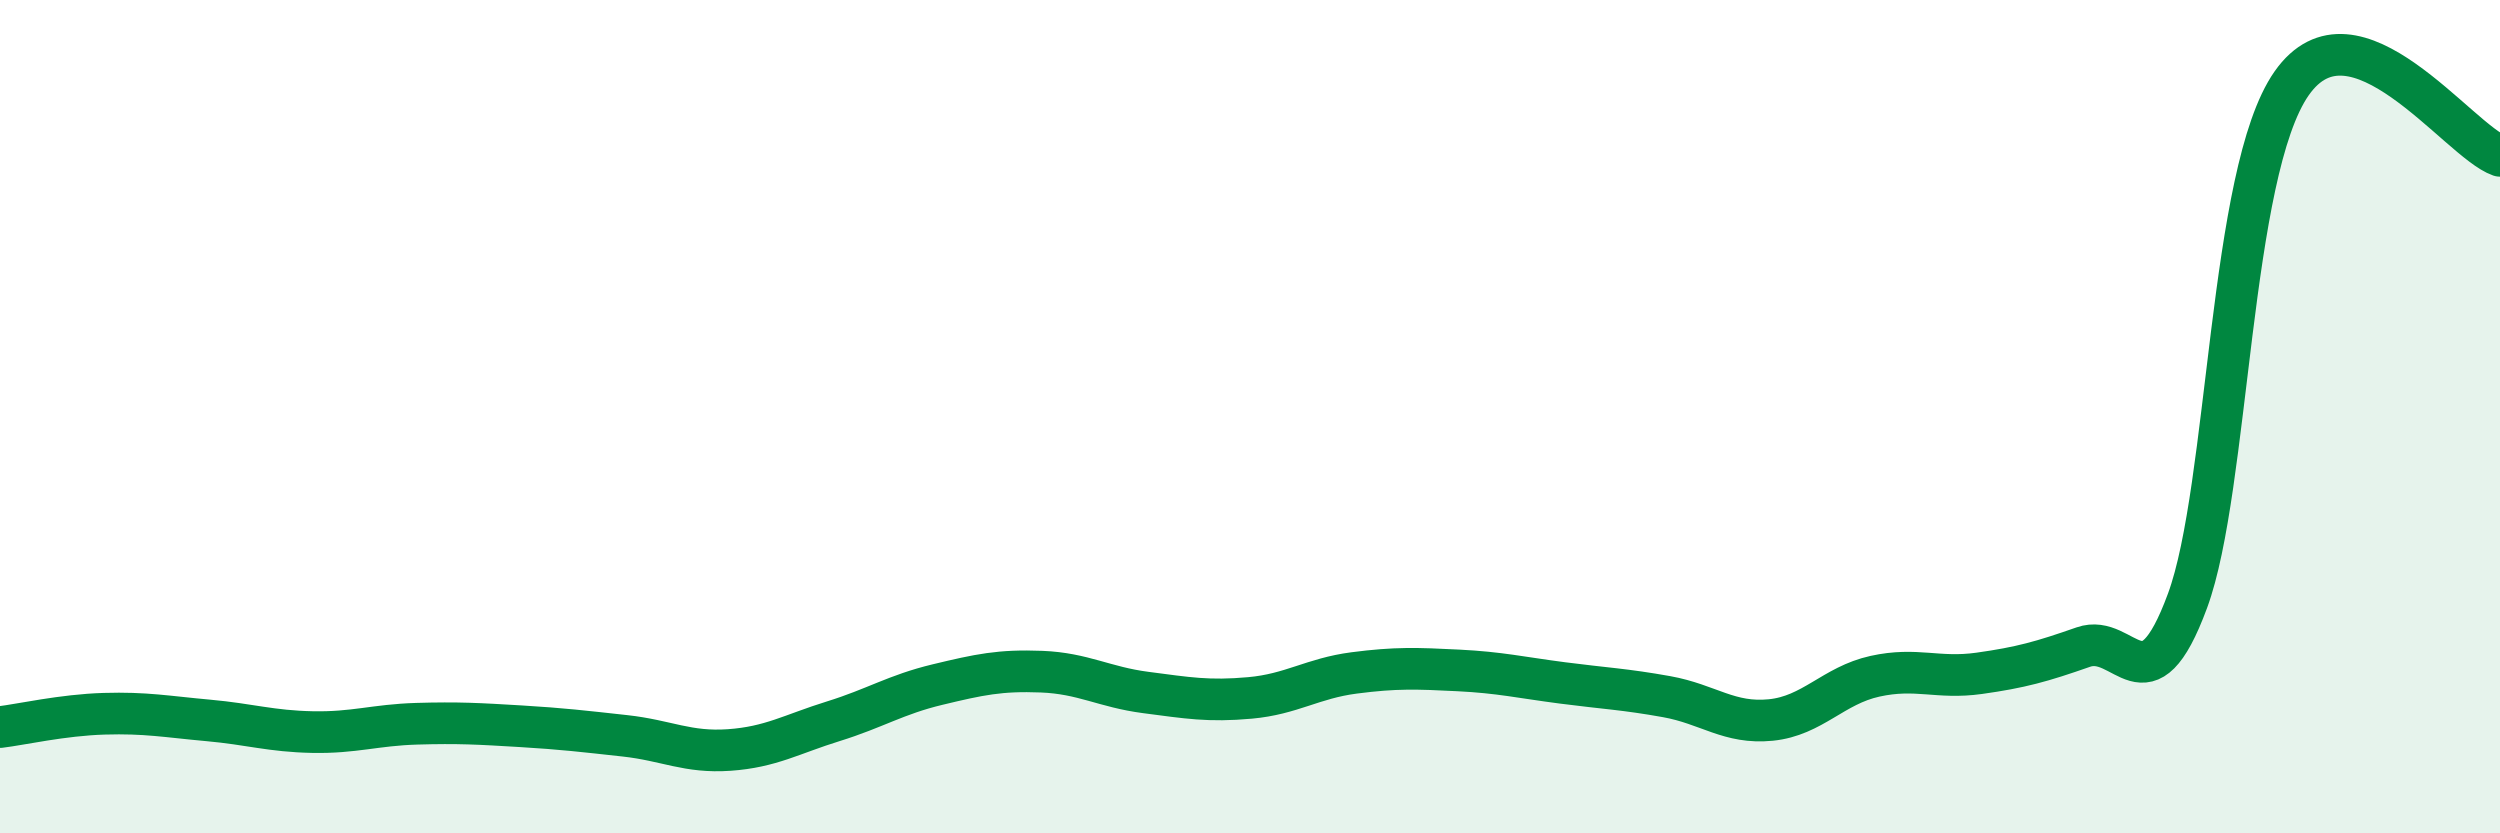
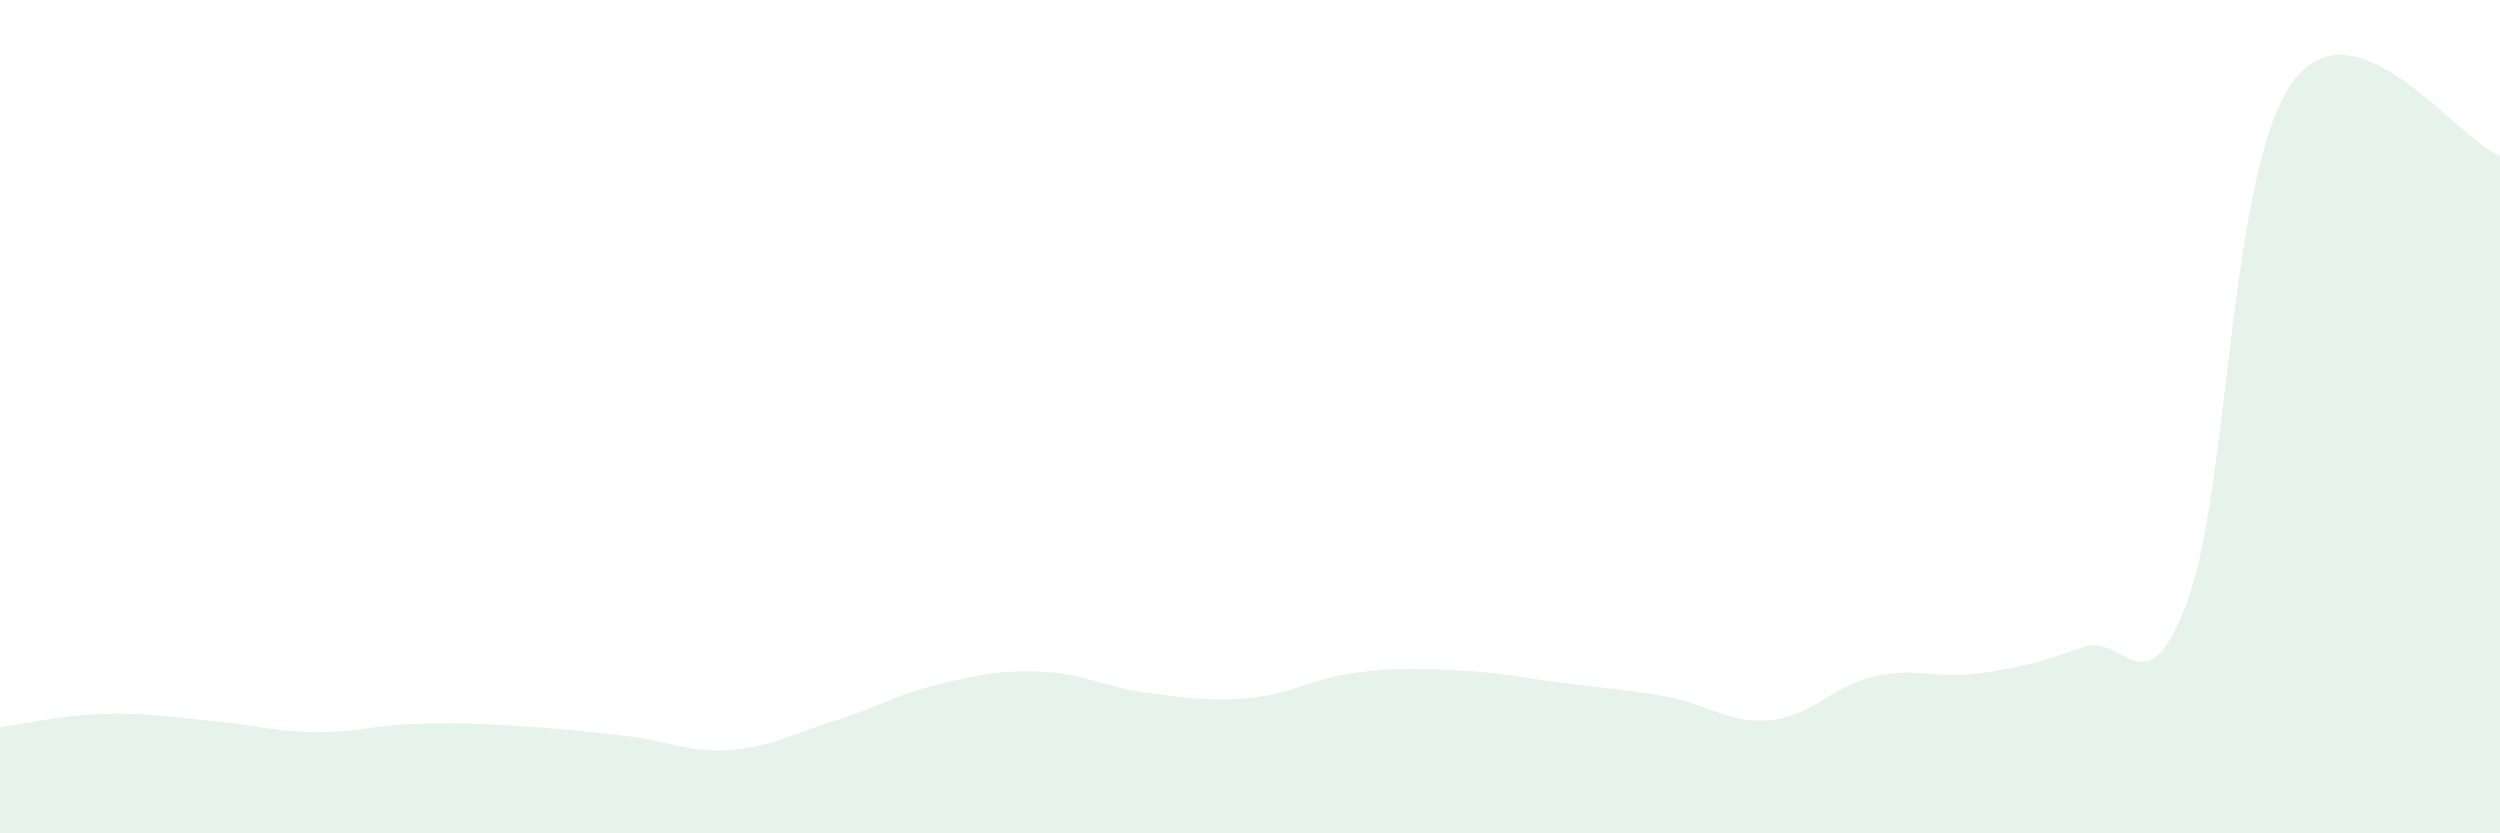
<svg xmlns="http://www.w3.org/2000/svg" width="60" height="20" viewBox="0 0 60 20">
  <path d="M 0,17.45 C 0.5,17.39 1.5,17.16 2.5,17.13 C 3.5,17.1 4,17.2 5,17.29 C 6,17.38 6.5,17.55 7.5,17.57 C 8.5,17.59 9,17.4 10,17.37 C 11,17.34 11.5,17.37 12.5,17.43 C 13.5,17.49 14,17.55 15,17.66 C 16,17.77 16.5,18.07 17.5,18 C 18.5,17.93 19,17.62 20,17.31 C 21,17 21.5,16.67 22.5,16.43 C 23.5,16.19 24,16.08 25,16.12 C 26,16.16 26.5,16.49 27.5,16.62 C 28.5,16.75 29,16.84 30,16.75 C 31,16.66 31.5,16.28 32.5,16.15 C 33.5,16.02 34,16.04 35,16.09 C 36,16.14 36.5,16.26 37.5,16.39 C 38.5,16.52 39,16.54 40,16.72 C 41,16.9 41.5,17.38 42.5,17.28 C 43.5,17.18 44,16.45 45,16.23 C 46,16.01 46.5,16.3 47.5,16.16 C 48.5,16.02 49,15.88 50,15.53 C 51,15.18 51.5,17.13 52.5,14.42 C 53.5,11.71 53.5,4.14 55,2 C 56.5,-0.14 59,3.39 60,3.74L60 20L0 20Z" fill="#008740" opacity="0.1" stroke-linecap="round" stroke-linejoin="round" />
-   <path d="M 0,17.45 C 0.5,17.39 1.5,17.16 2.5,17.13 C 3.5,17.1 4,17.2 5,17.29 C 6,17.38 6.5,17.55 7.5,17.57 C 8.5,17.59 9,17.4 10,17.37 C 11,17.34 11.5,17.37 12.5,17.43 C 13.5,17.49 14,17.55 15,17.66 C 16,17.77 16.5,18.07 17.5,18 C 18.5,17.93 19,17.62 20,17.31 C 21,17 21.5,16.67 22.5,16.43 C 23.5,16.19 24,16.08 25,16.12 C 26,16.16 26.5,16.49 27.5,16.62 C 28.5,16.75 29,16.84 30,16.75 C 31,16.66 31.5,16.28 32.5,16.15 C 33.5,16.02 34,16.04 35,16.09 C 36,16.14 36.5,16.26 37.5,16.39 C 38.5,16.52 39,16.54 40,16.72 C 41,16.9 41.5,17.38 42.5,17.28 C 43.5,17.18 44,16.45 45,16.23 C 46,16.01 46.5,16.3 47.5,16.16 C 48.5,16.02 49,15.88 50,15.53 C 51,15.18 51.5,17.13 52.5,14.42 C 53.5,11.71 53.5,4.14 55,2 C 56.5,-0.14 59,3.39 60,3.74" stroke="#008740" stroke-width="1" fill="none" stroke-linecap="round" stroke-linejoin="round" />
</svg>